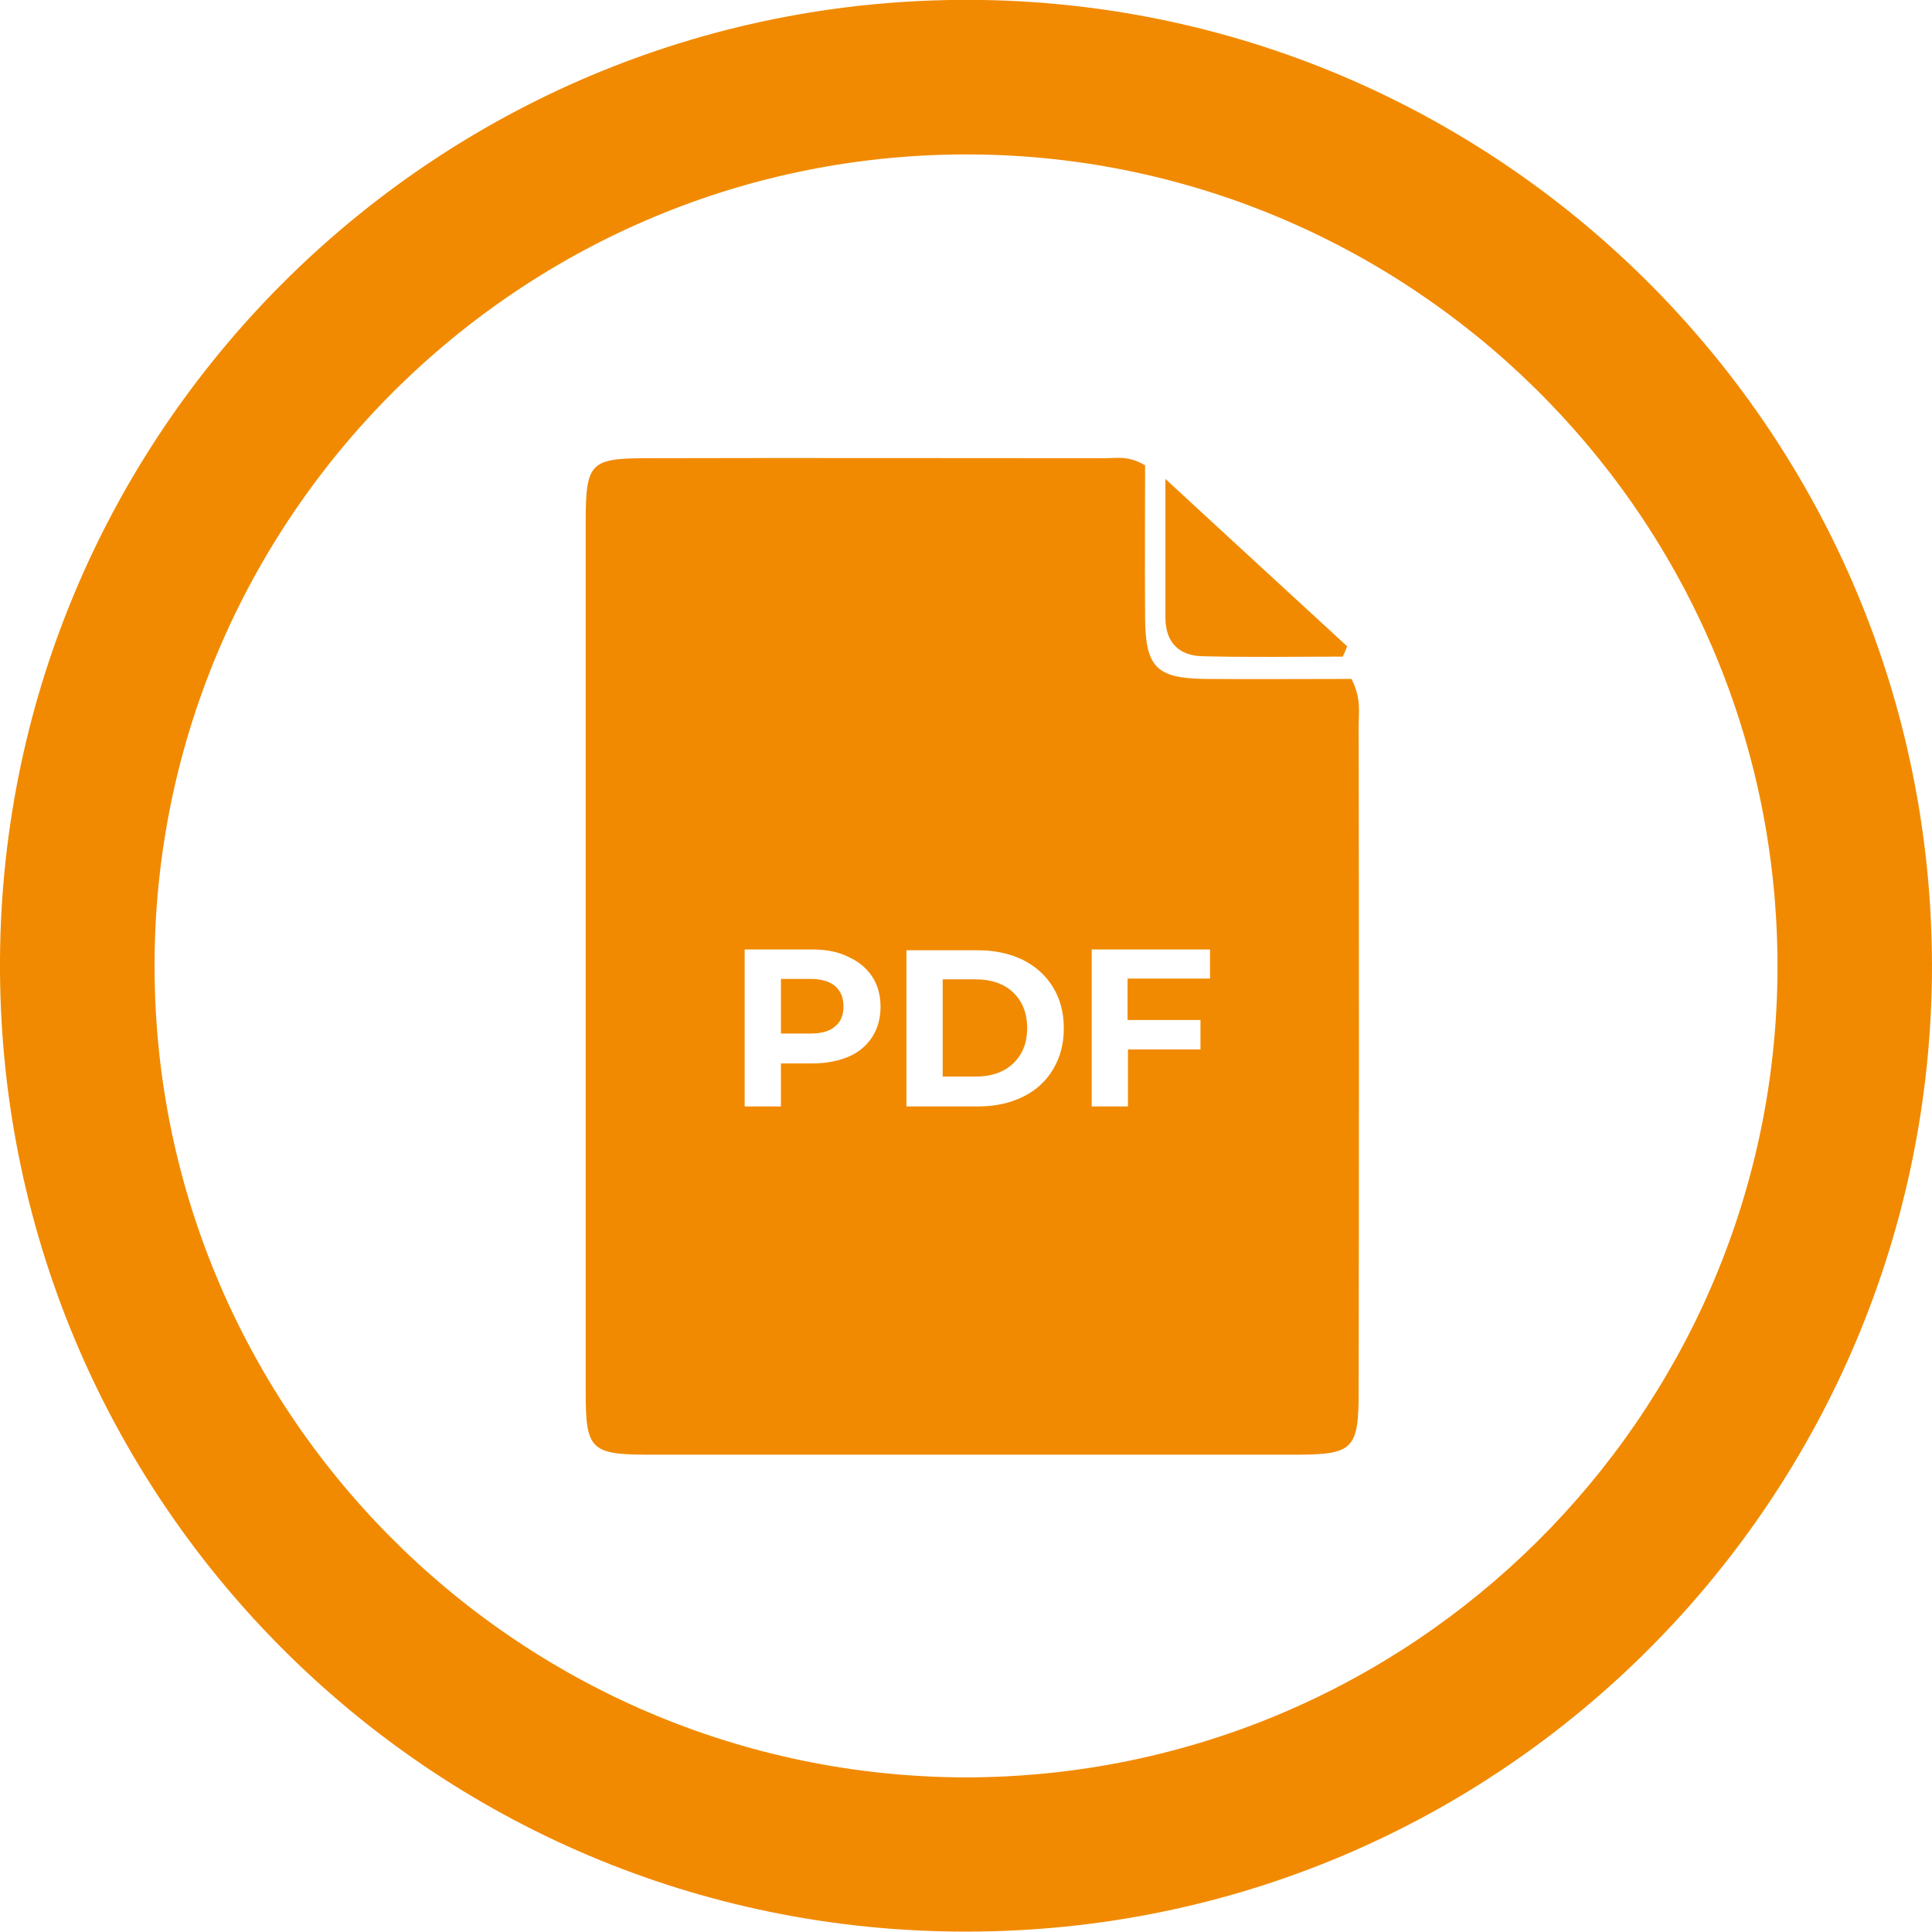
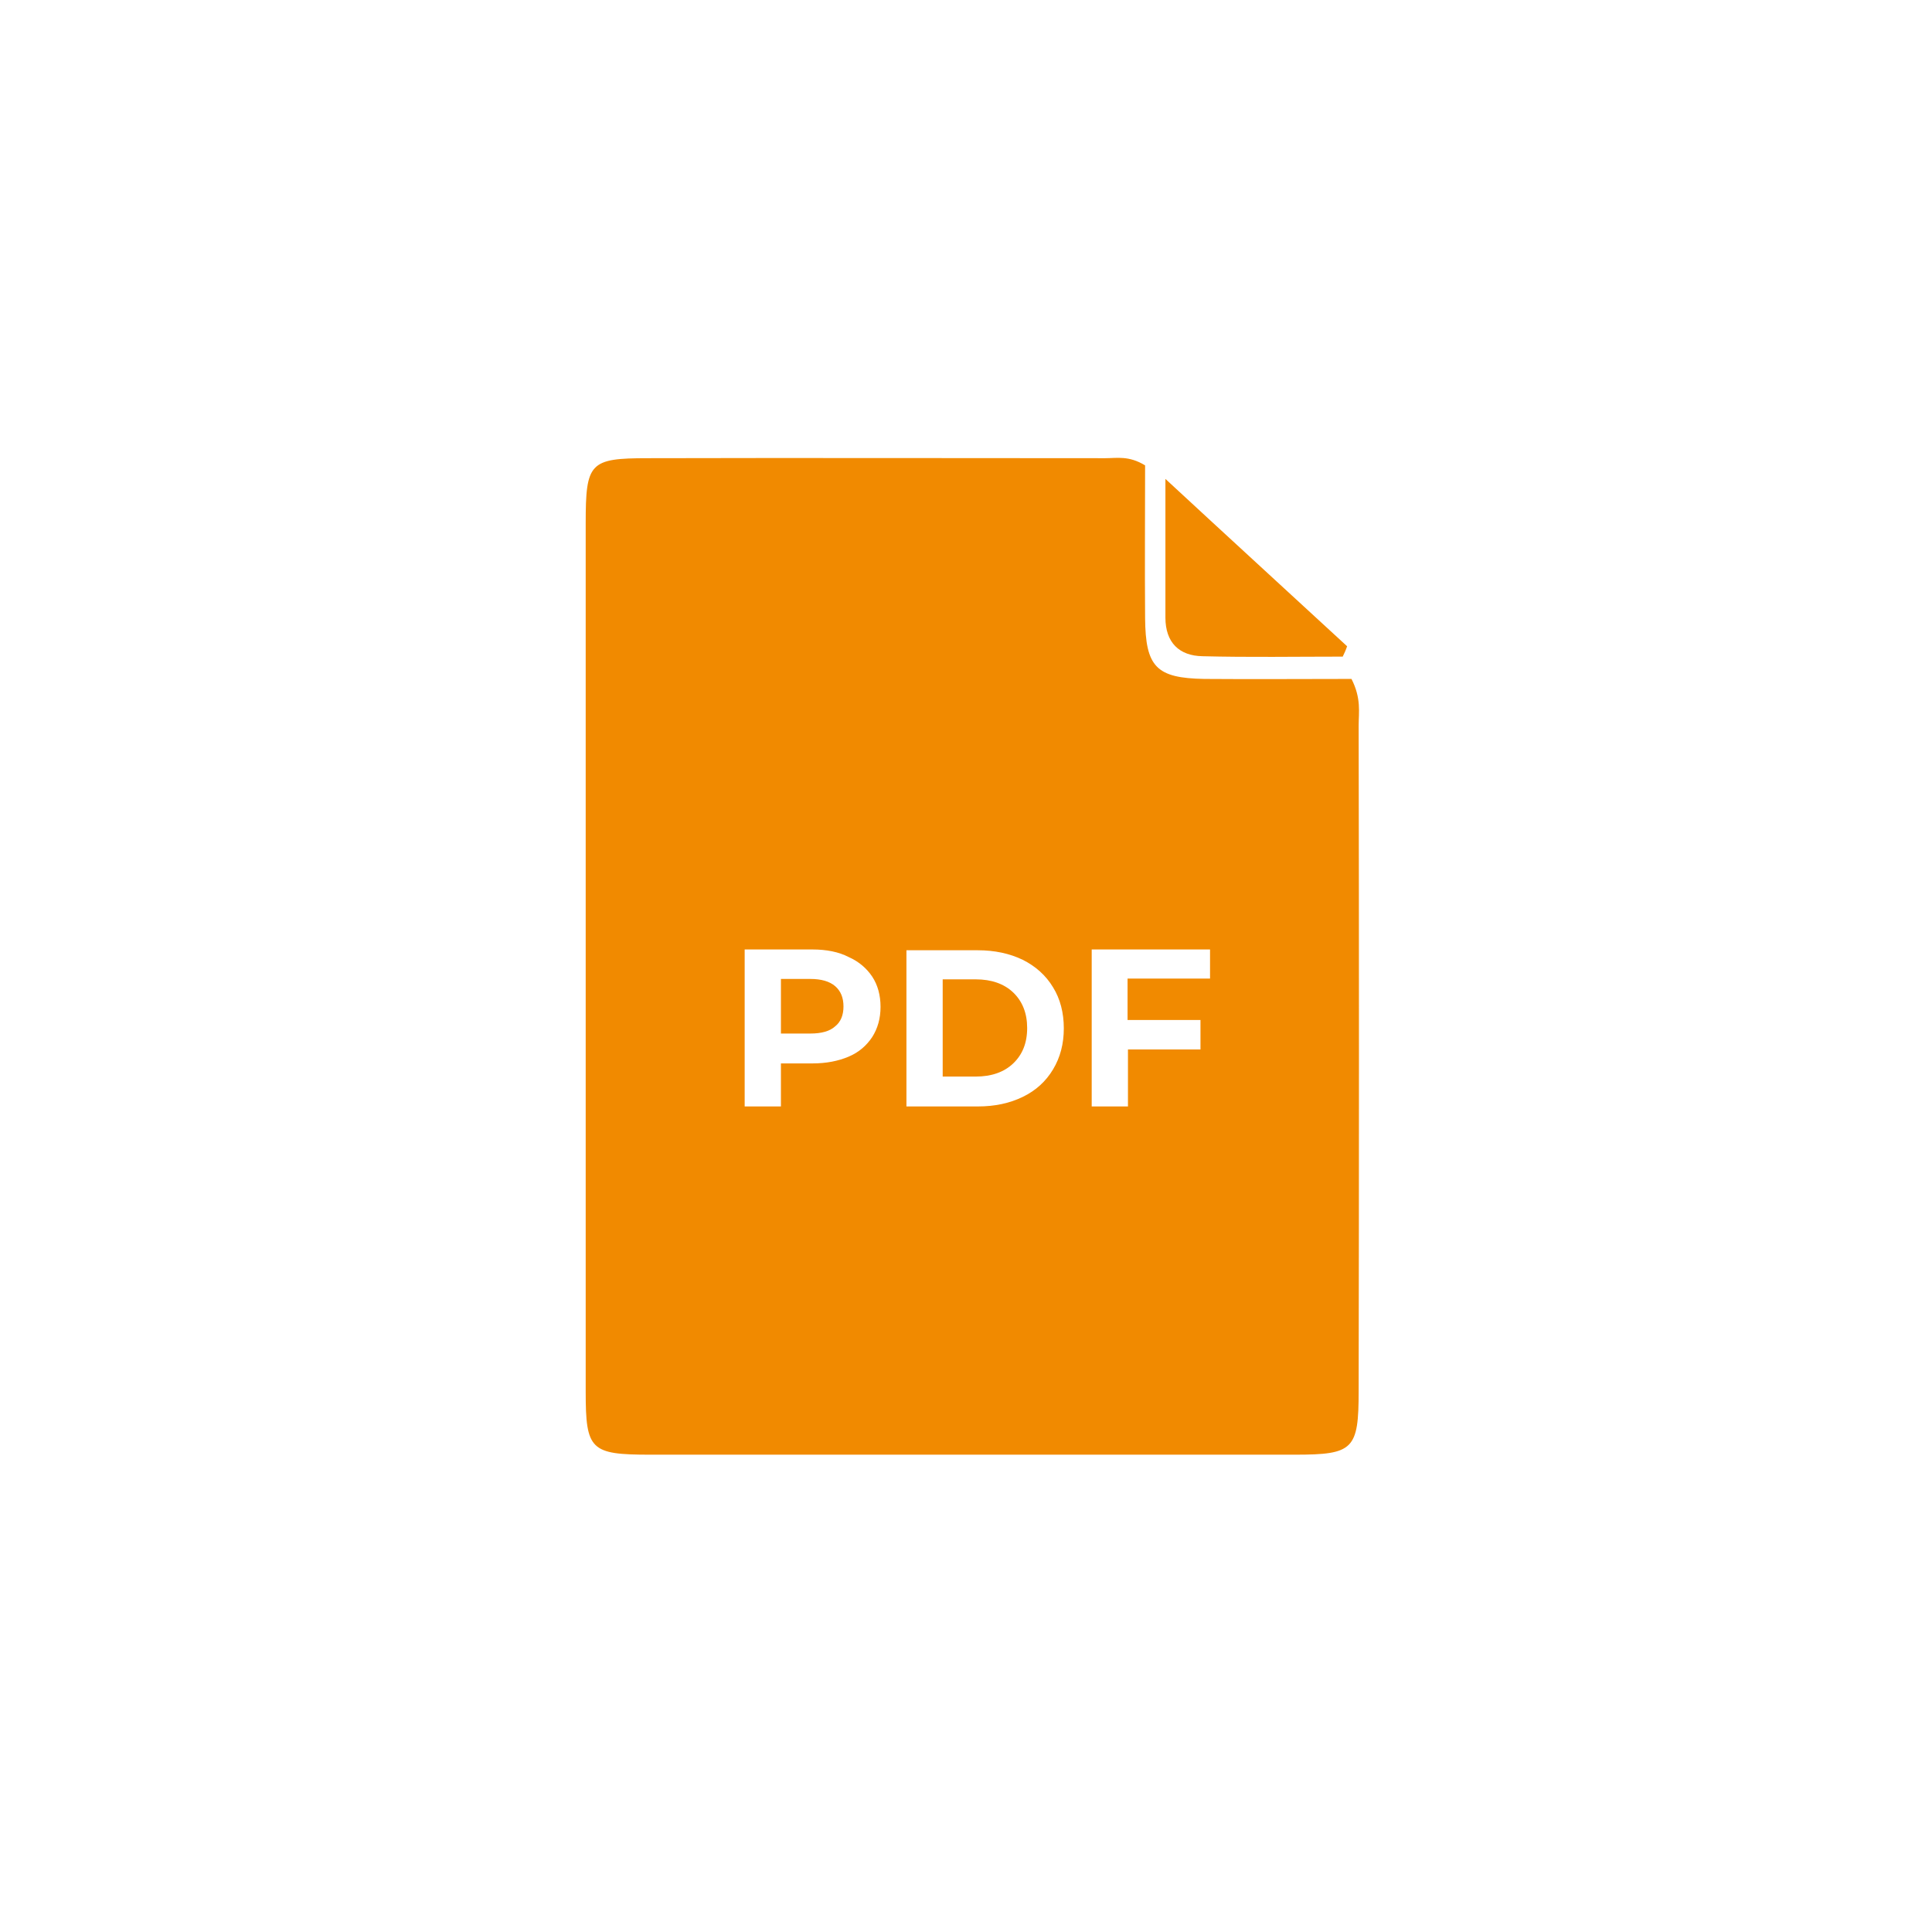
<svg xmlns="http://www.w3.org/2000/svg" version="1.1" id="Layer_1" x="0px" y="0px" viewBox="0 0 484.9 484.9" style="enable-background:new 0 0 484.9 484.9;" xml:space="preserve">
  <style type="text/css">
	.st0{fill:#F18A00;}
</style>
-   <path class="st0" d="M484.9,242.4c-0.1,132.9-107.4,242.4-242.4,242.4C107.8,484.9-0.8,375.5,0,240.8C0.8,106.5,111.2-2.2,246.7,0  C377.9,2.2,484.7,109.3,484.9,242.4z M242.4,446.1c112.2-0.2,202-90.5,203.7-200.4c1.7-113.4-89.1-204.6-199.3-206.9  C133,36.5,39.9,127.9,38.8,240.4C37.7,353.4,129.2,445.8,242.4,446.1z" />
  <path class="st0" d="M339.2,170.4c2.5,4.9,1.8,8.4,1.8,11.7c0.1,55.7,0.1,111.4,0,167c0,14.7-1.3,16-16,16c-54,0-108,0-161.9,0  c-14.9,0-16.1-1.2-16.1-15.8c0-72.7,0-145.4,0-218c0-15.2,1-16.3,15.6-16.3c38.3-0.1,76.5,0,114.8,0c2.9,0,5.9-0.7,10,1.8  c0,12.2-0.1,25.2,0,38.3c0.1,12.3,2.8,15.1,14.9,15.3C314.6,170.5,326.9,170.4,339.2,170.4z M338.1,162.2  c-15.3-14.1-30.7-28.2-45.6-42c0,10.5,0,22.7,0,34.8c0,6.3,3.5,9.6,9.3,9.7c11.7,0.3,23.5,0.1,35.2,0.1  C337.4,164,337.8,163.1,338.1,162.2z M203.9,238.3h-17v39.4h9.1v-10.8h7.9c3.5,0,6.5-0.6,9.1-1.7c2.6-1.1,4.5-2.8,5.9-4.9  c1.4-2.2,2.1-4.7,2.1-7.6c0-2.9-0.7-5.5-2.1-7.6c-1.4-2.1-3.4-3.8-5.9-4.9C210.5,238.9,207.4,238.3,203.9,238.3z M203.4,259.4H196  v-13.7h7.4c2.7,0,4.8,0.6,6.2,1.8s2.1,2.9,2.1,5.1c0,2.2-0.7,3.9-2.1,5C208.3,258.8,206.2,259.4,203.4,259.4z M227.5,277.7h17.9  c4.3,0,8-0.8,11.3-2.4c3.3-1.6,5.8-3.9,7.6-6.9c1.8-3,2.7-6.4,2.7-10.3c0-3.9-0.9-7.4-2.7-10.3c-1.8-3-4.4-5.3-7.6-6.9  c-3.3-1.6-7.1-2.4-11.3-2.4h-17.9V277.7z M236.6,270.2v-24.4h8.3c3.9,0,7.1,1.1,9.4,3.3c2.3,2.2,3.5,5.2,3.5,8.9  c0,3.8-1.2,6.7-3.5,8.9s-5.5,3.3-9.4,3.3H236.6z M303.7,245.6v-7.3h-29.7v39.4h9.1v-14.3h18.2V256H283v-10.4H303.7z" />
</svg>